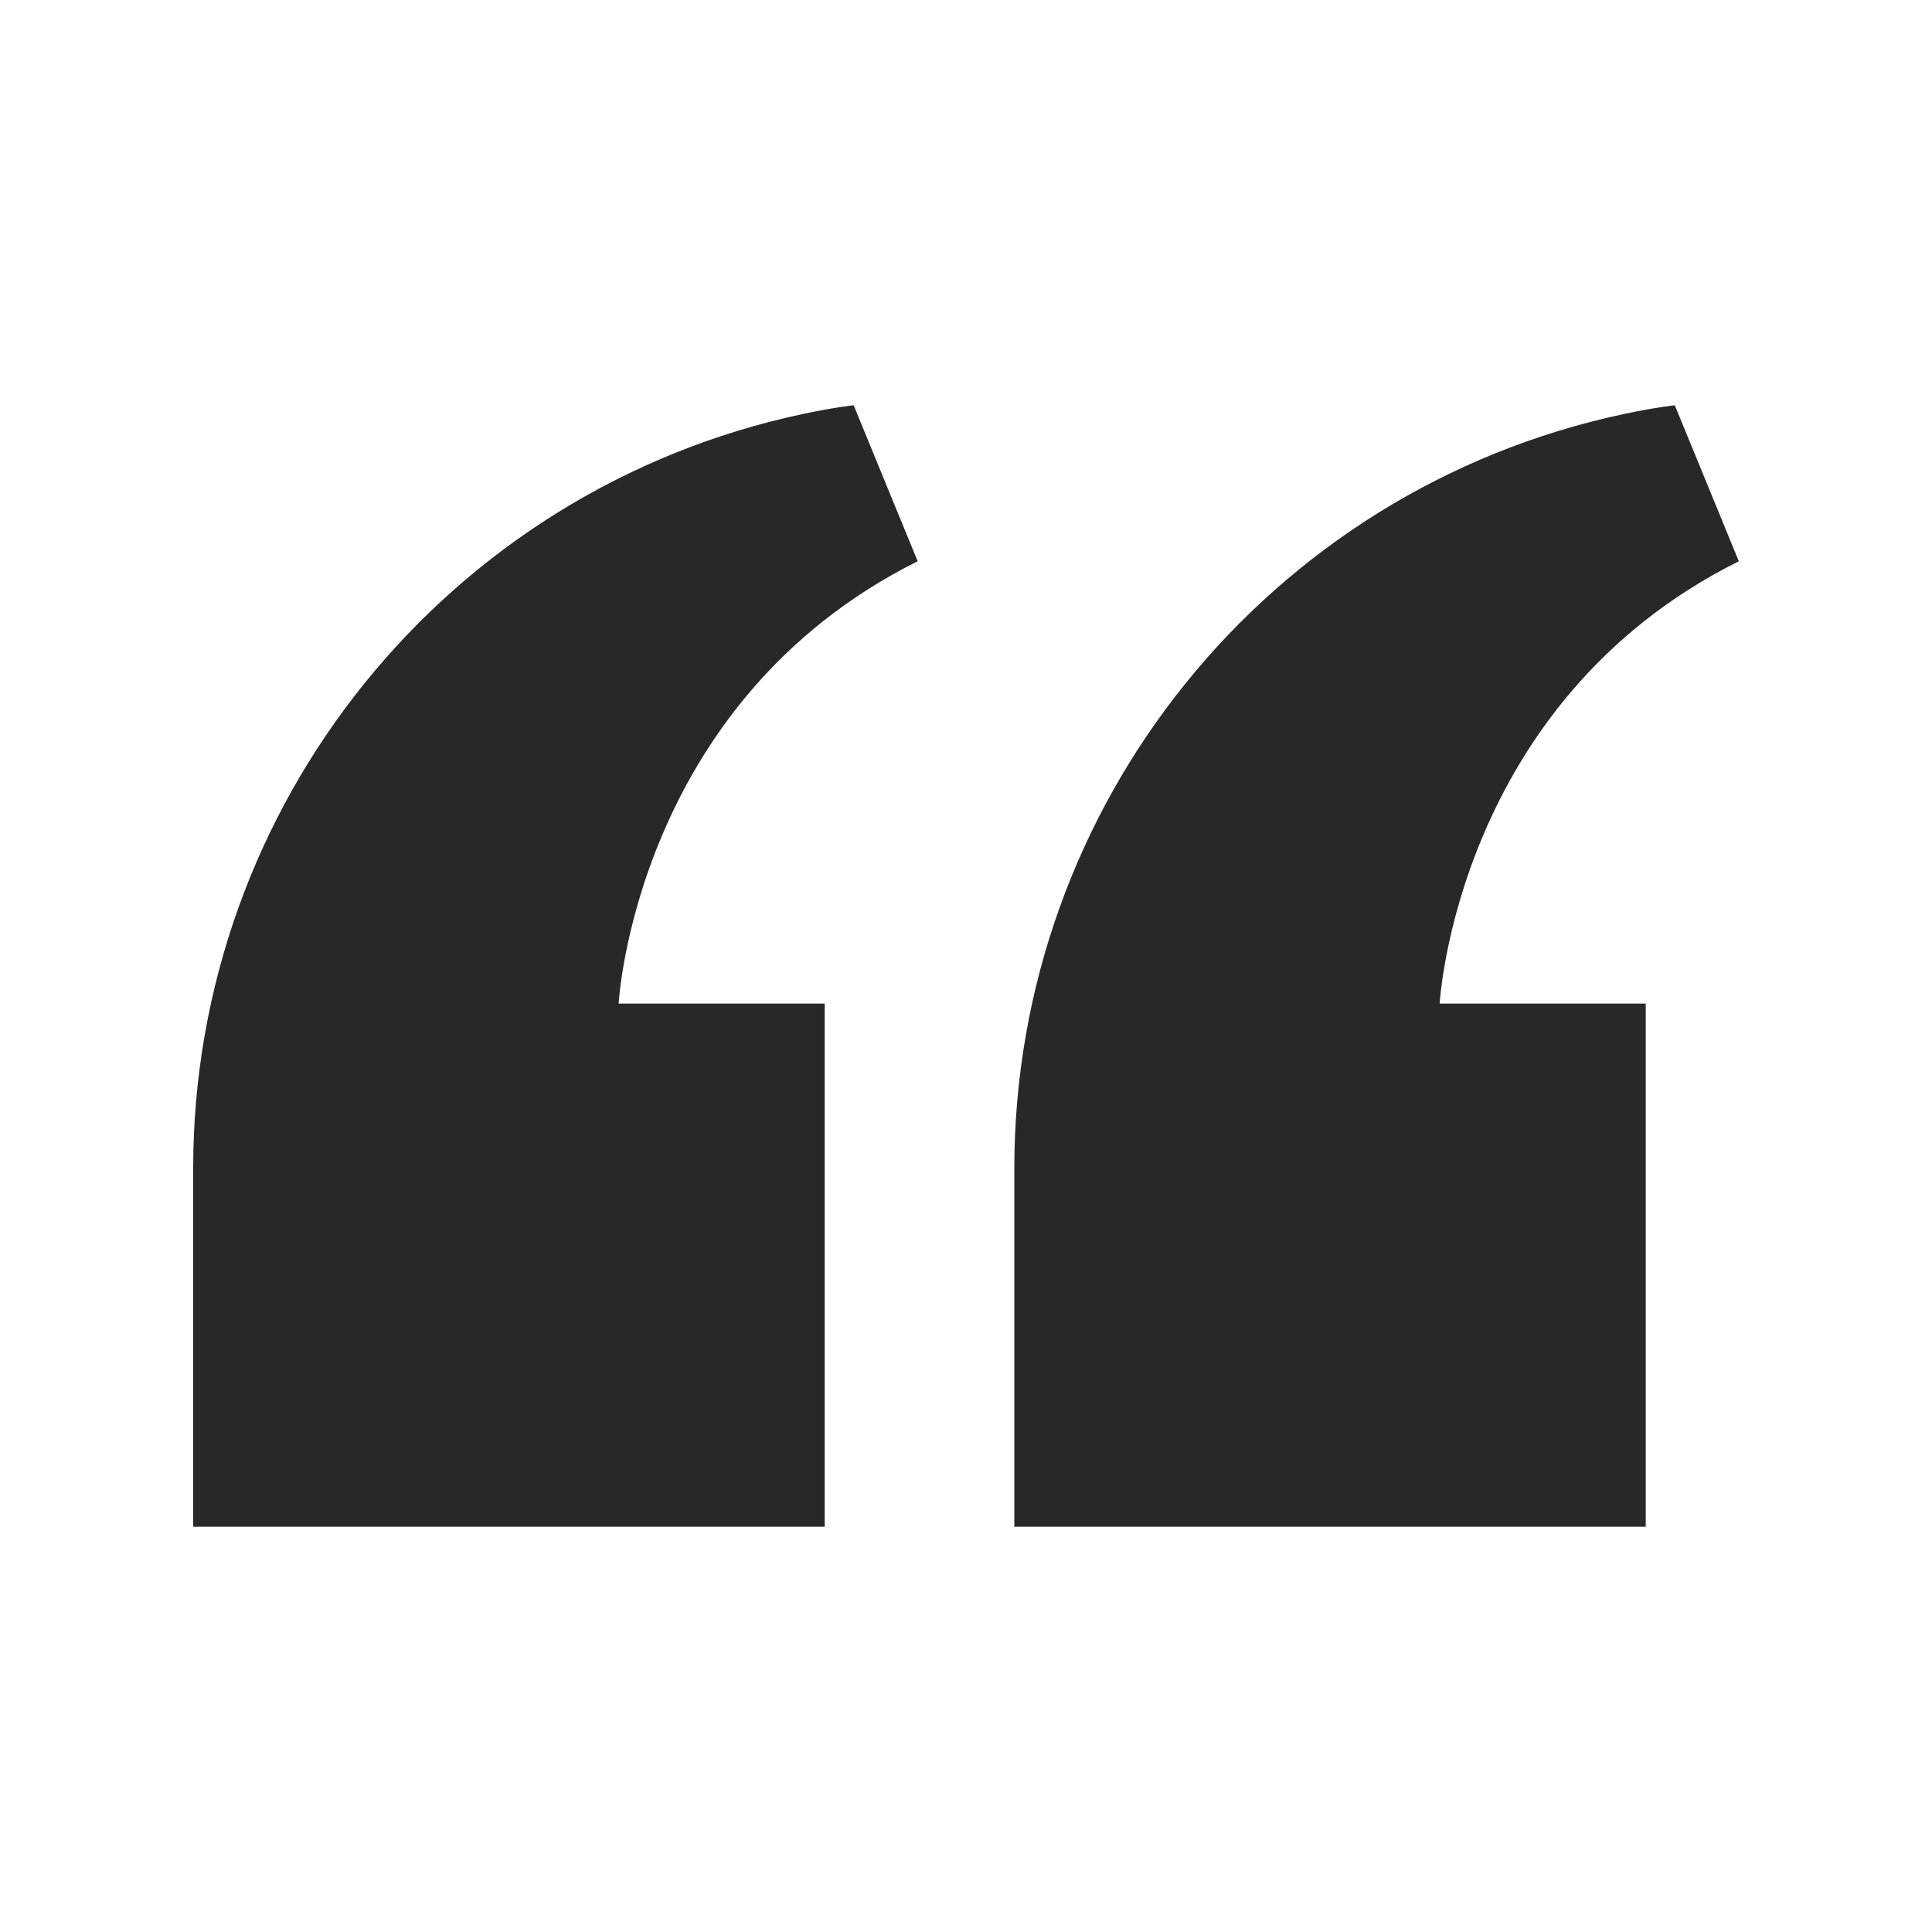
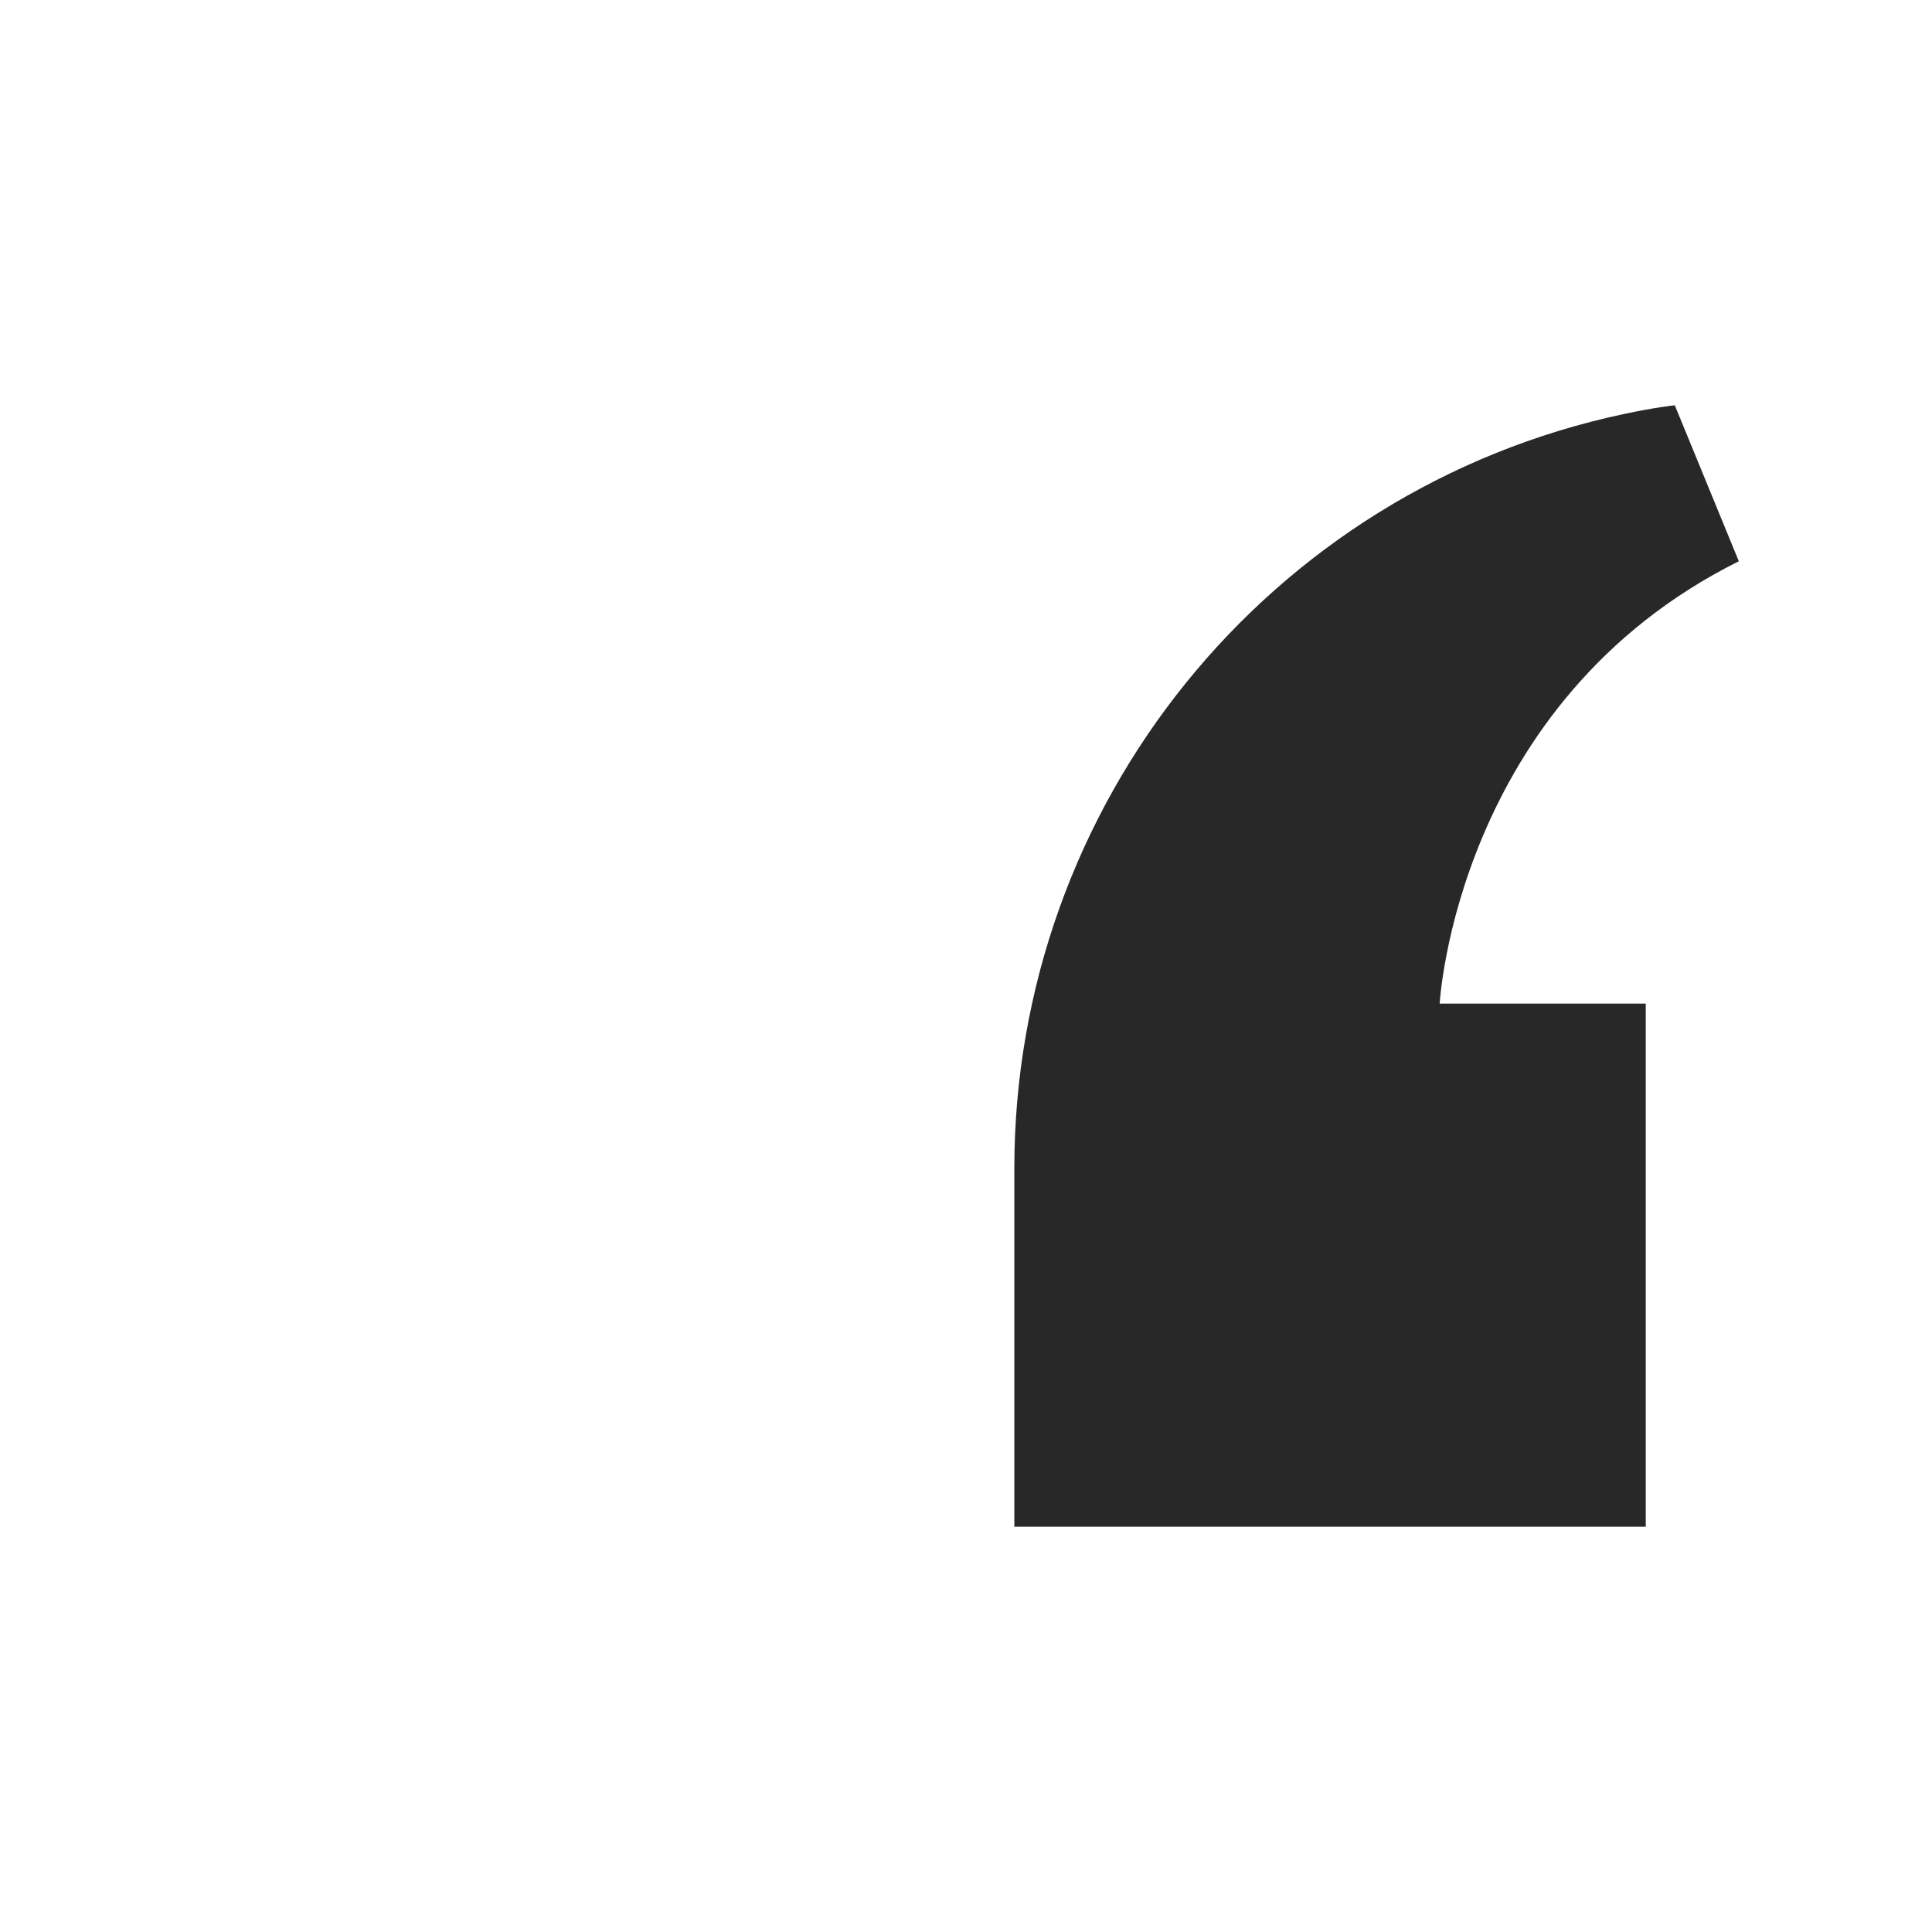
<svg xmlns="http://www.w3.org/2000/svg" width="87" height="87" viewBox="0 0 87 87" fill="none">
  <path d="M64.83 45.193H74.11V68.75H45.676V52.618C45.676 36.241 57.102 22.053 73.121 18.644C74.555 18.339 75.418 18.25 75.418 18.25L78.301 25.274C65.563 31.625 64.83 45.193 64.83 45.193Z" fill="#282828" />
-   <path d="M27.857 45.193H37.137V68.75H8.699V52.618C8.699 36.241 20.127 22.053 36.145 18.644C37.58 18.339 38.441 18.25 38.441 18.25L41.324 25.274C28.591 31.625 27.857 45.193 27.857 45.193Z" fill="#282828" />
</svg>